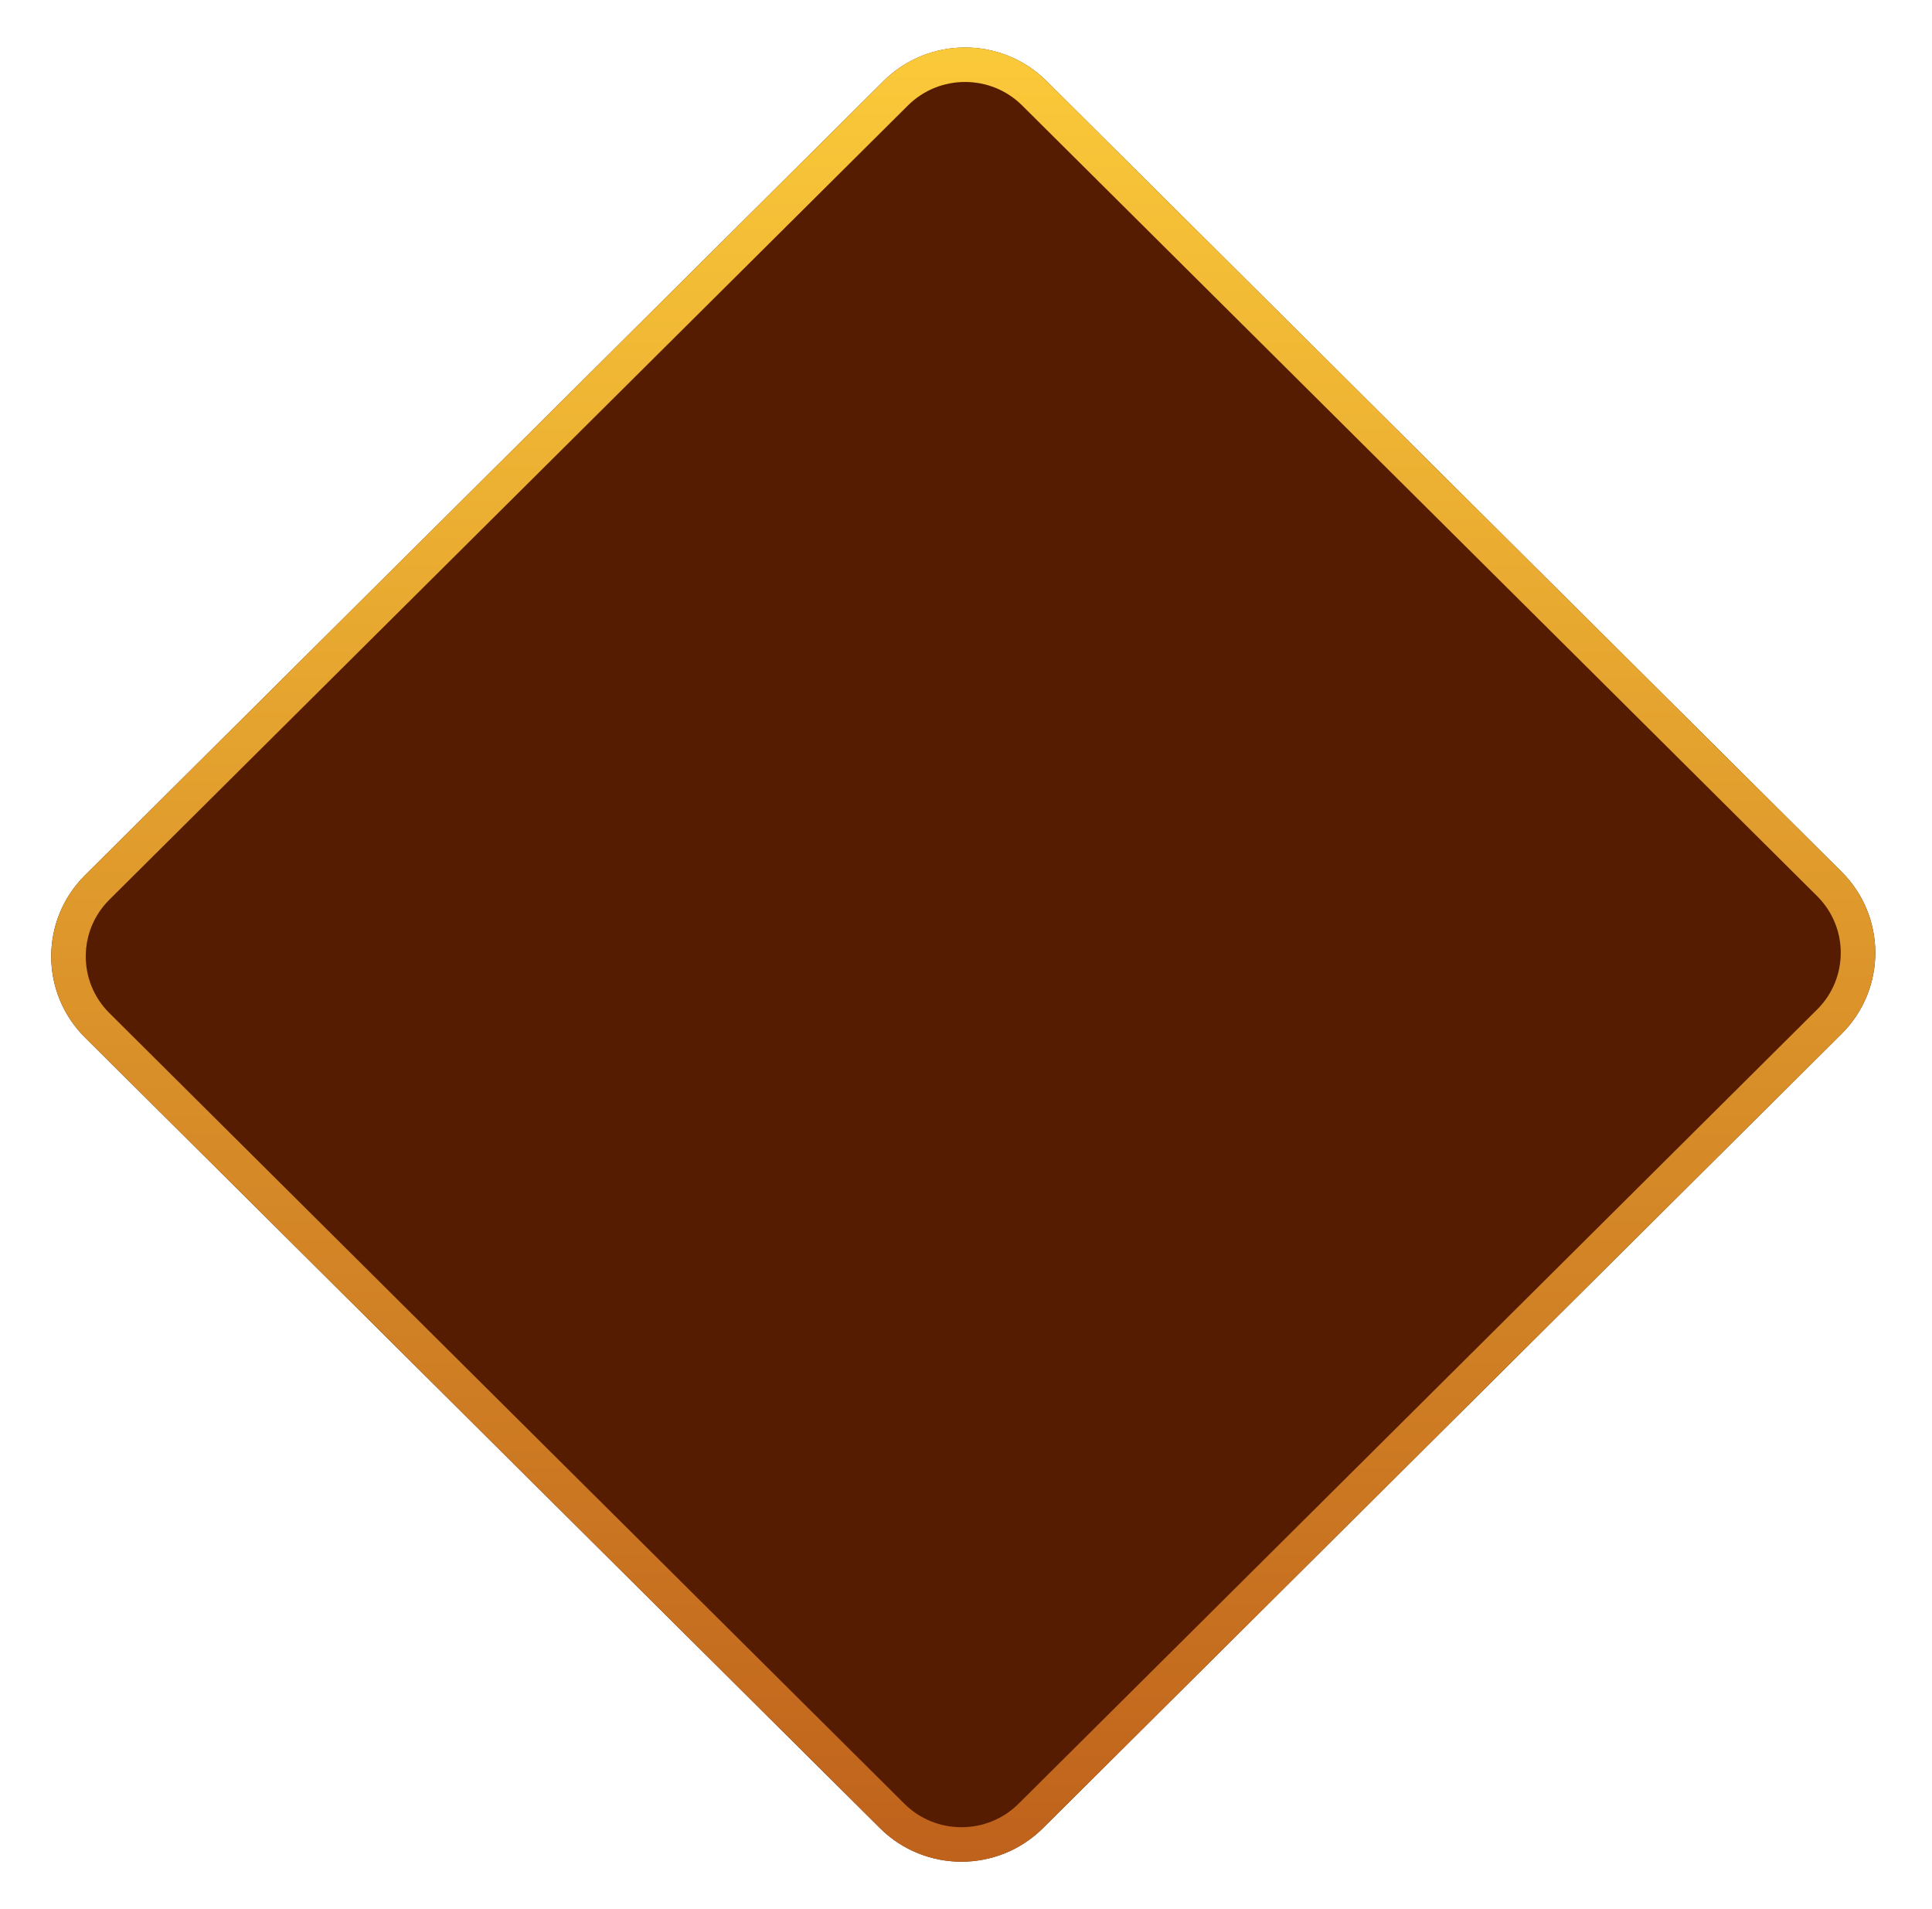
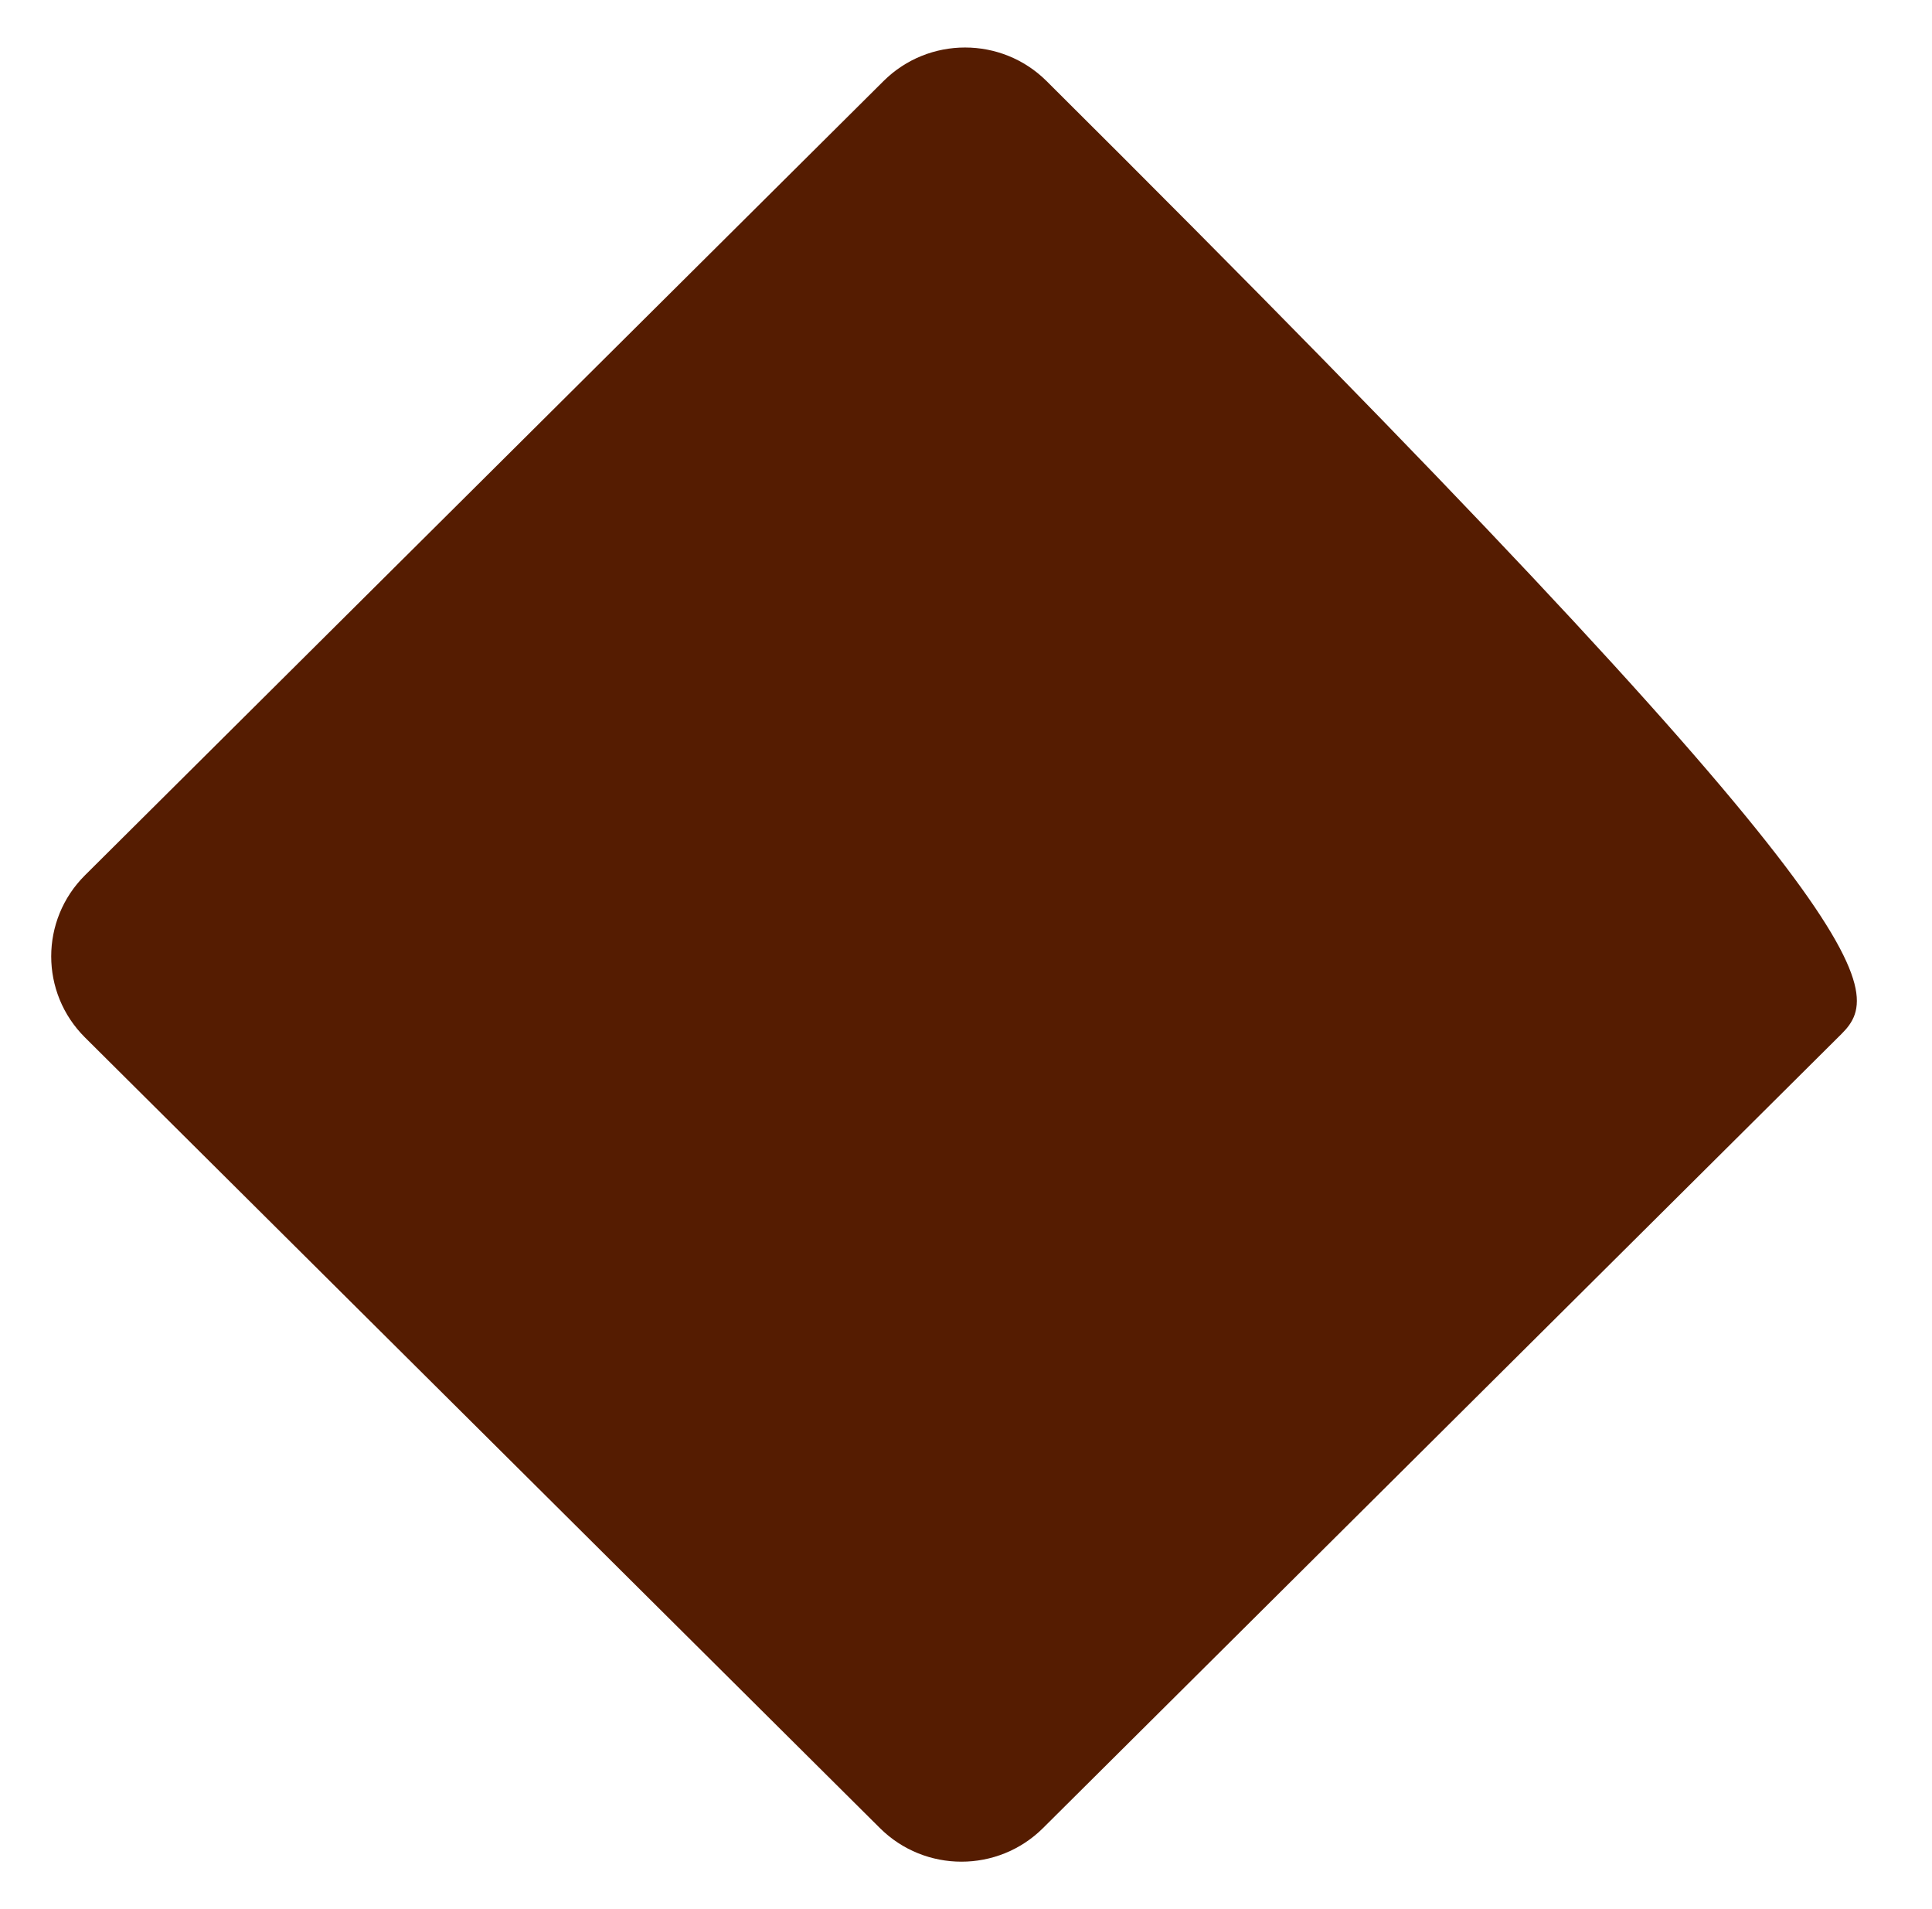
<svg xmlns="http://www.w3.org/2000/svg" width="168" height="166" viewBox="0 0 168 166" fill="none">
  <g filter="url(#filter0_d_122_1018)">
-     <path d="M76.826 3.051C80.742 -0.843 87.092 -0.843 91.008 3.051L160.133 71.794C164.049 75.688 164.049 82.002 160.133 85.897L90.696 154.949C86.78 158.843 80.431 158.843 76.515 154.949L7.39 86.206C3.474 82.312 3.474 75.998 7.39 72.103L76.826 3.051Z" fill="#551C01" />
-     <path d="M77.89 4.109C81.219 0.799 86.615 0.799 89.944 4.109L159.069 72.852C162.398 76.162 162.398 81.529 159.069 84.839L89.633 153.891C86.304 157.201 80.907 157.201 77.579 153.891L8.454 85.148C5.125 81.838 5.125 76.471 8.454 73.161L77.89 4.109Z" stroke="url(#paint0_linear_122_1018)" stroke-width="3" />
+     <path d="M76.826 3.051C80.742 -0.843 87.092 -0.843 91.008 3.051C164.049 75.688 164.049 82.002 160.133 85.897L90.696 154.949C86.78 158.843 80.431 158.843 76.515 154.949L7.39 86.206C3.474 82.312 3.474 75.998 7.39 72.103L76.826 3.051Z" fill="#551C01" />
  </g>
  <defs>
    <filter id="filter0_d_122_1018" x="0.453" y="0.131" width="166.616" height="165.738" filterUnits="userSpaceOnUse" color-interpolation-filters="sRGB">
      <feFlood flood-opacity="0" result="BackgroundImageFix" />
      <feColorMatrix in="SourceAlpha" type="matrix" values="0 0 0 0 0 0 0 0 0 0 0 0 0 0 0 0 0 0 127 0" result="hardAlpha" />
      <feOffset dy="4" />
      <feGaussianBlur stdDeviation="2" />
      <feComposite in2="hardAlpha" operator="out" />
      <feColorMatrix type="matrix" values="0 0 0 0 0 0 0 0 0 0 0 0 0 0 0 0 0 0 0.25 0" />
      <feBlend mode="normal" in2="BackgroundImageFix" result="effect1_dropShadow_122_1018" />
      <feBlend mode="normal" in="SourceGraphic" in2="effect1_dropShadow_122_1018" result="shape" />
    </filter>
    <linearGradient id="paint0_linear_122_1018" x1="83.607" y1="-4" x2="83.607" y2="158" gradientUnits="userSpaceOnUse">
      <stop stop-color="#FCCC3A" />
      <stop offset="1" stop-color="#BF621C" />
    </linearGradient>
  </defs>
</svg>